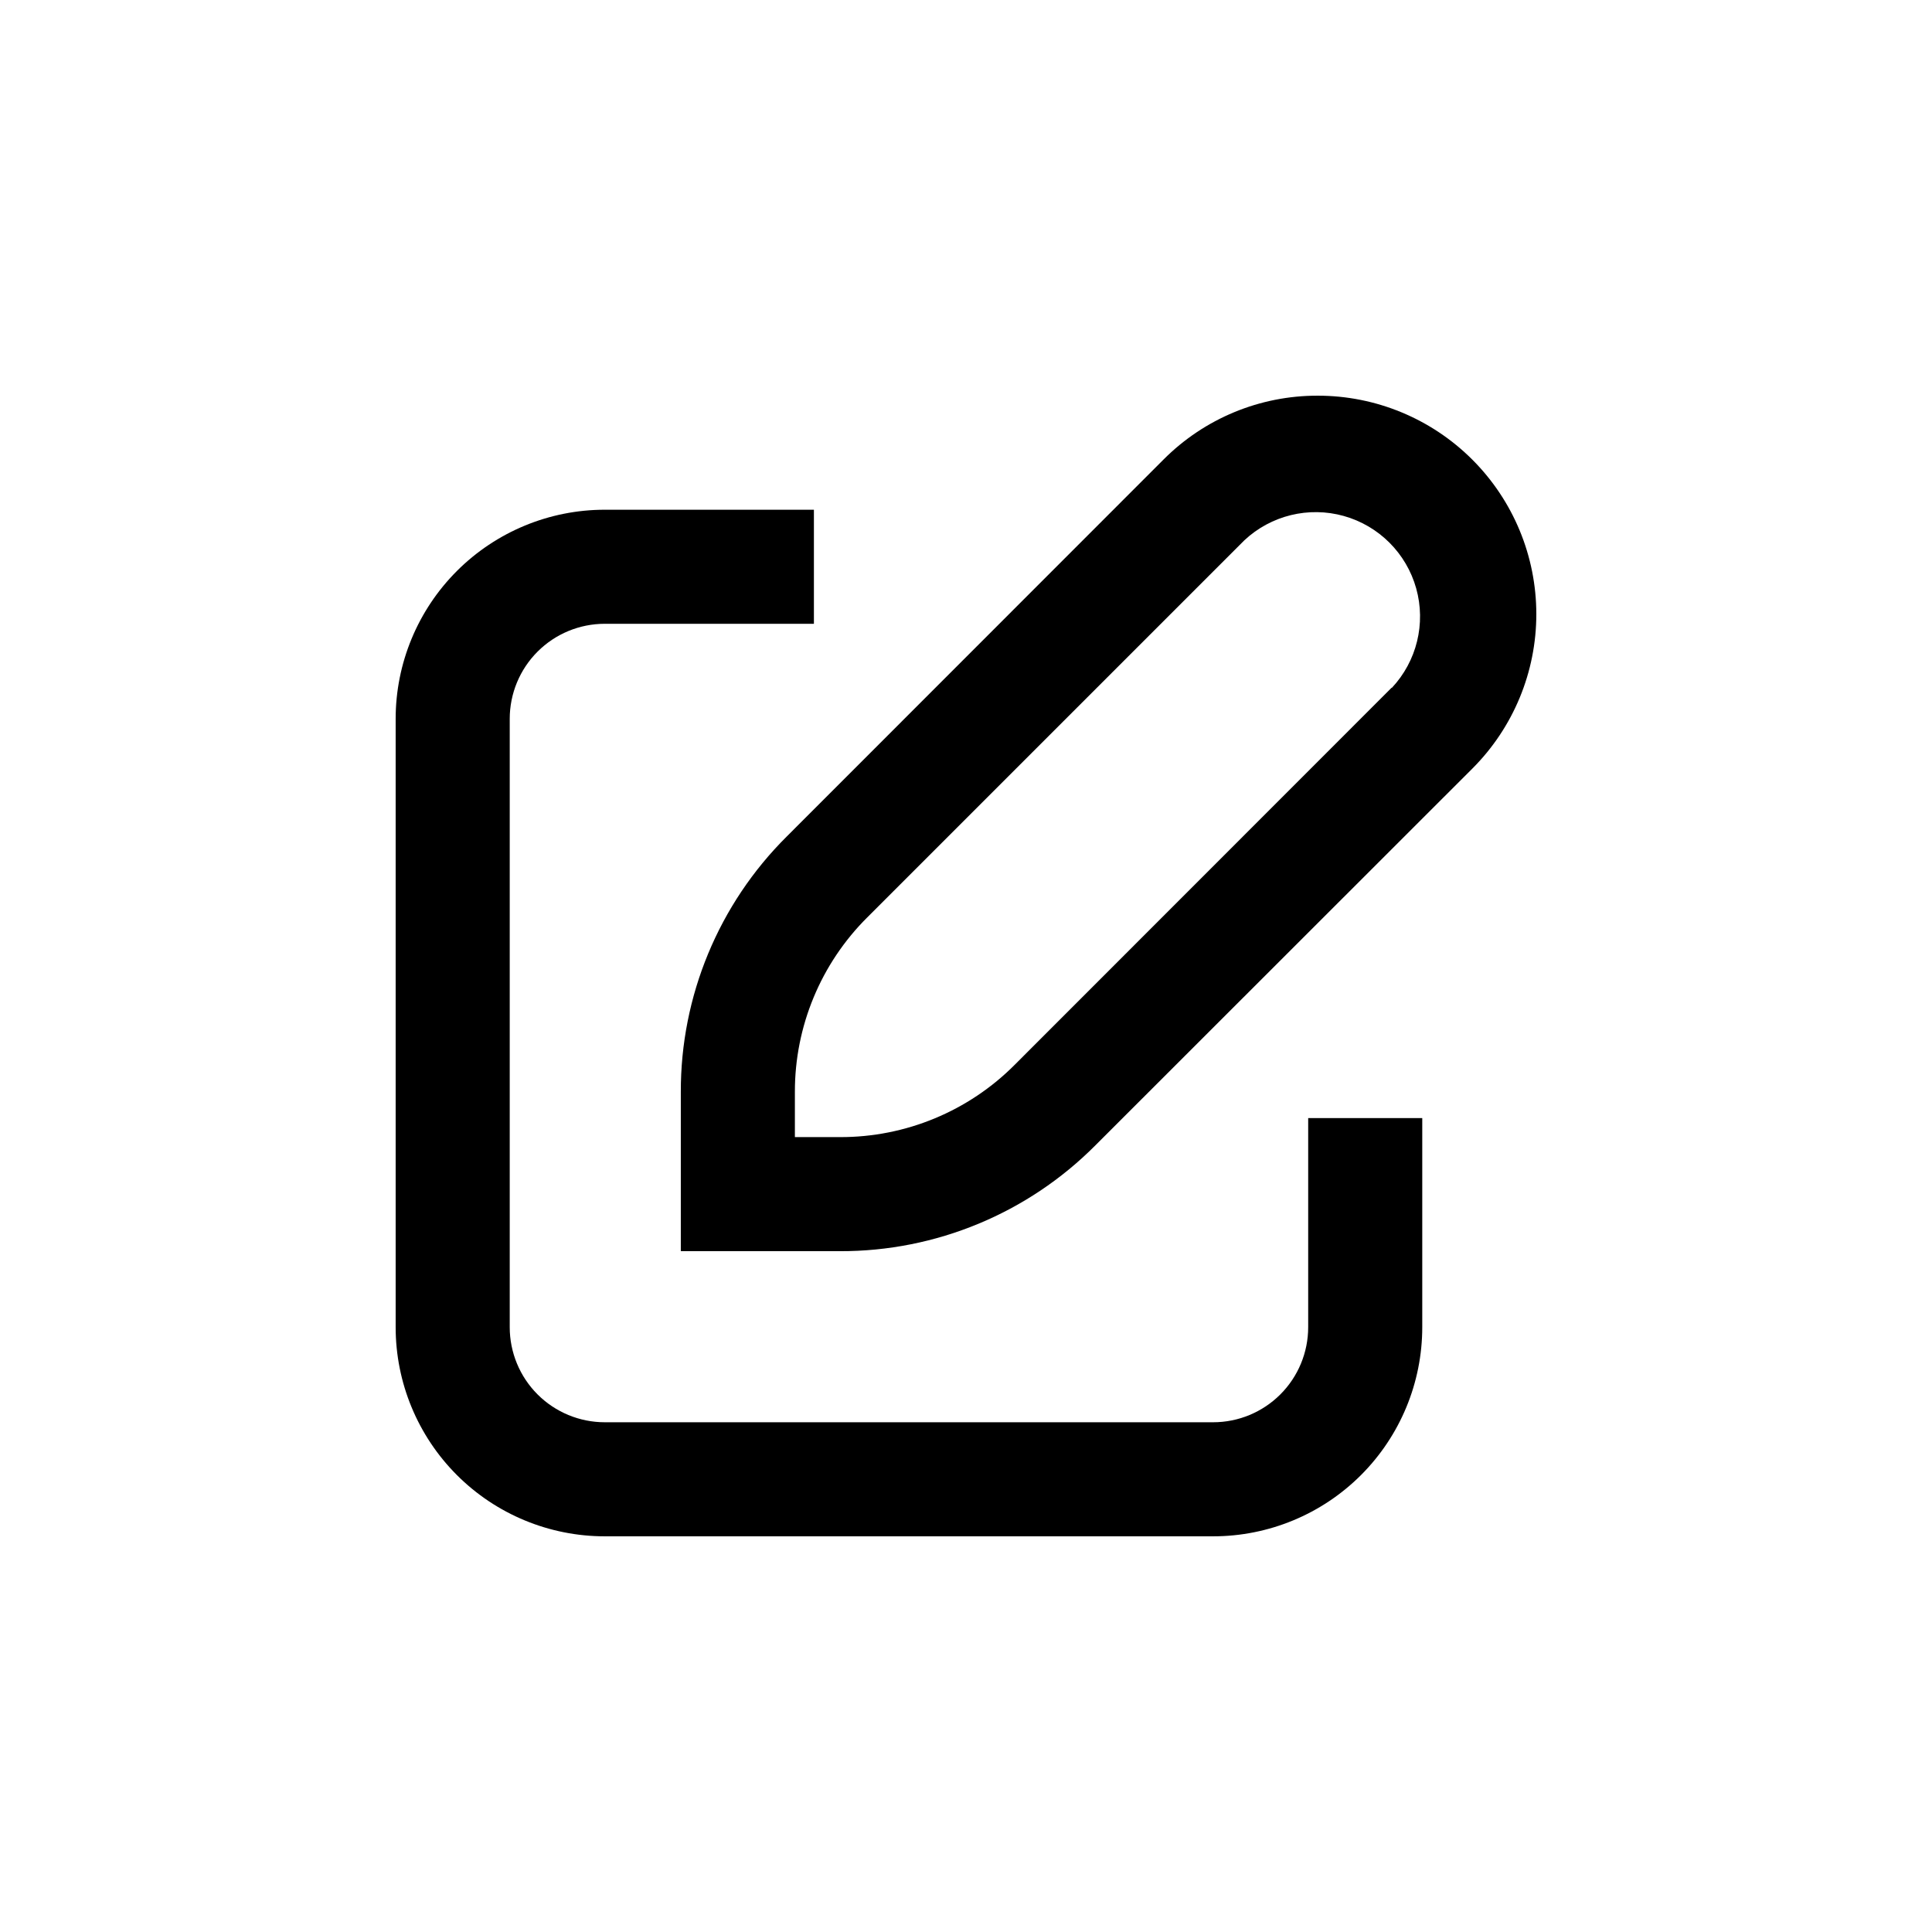
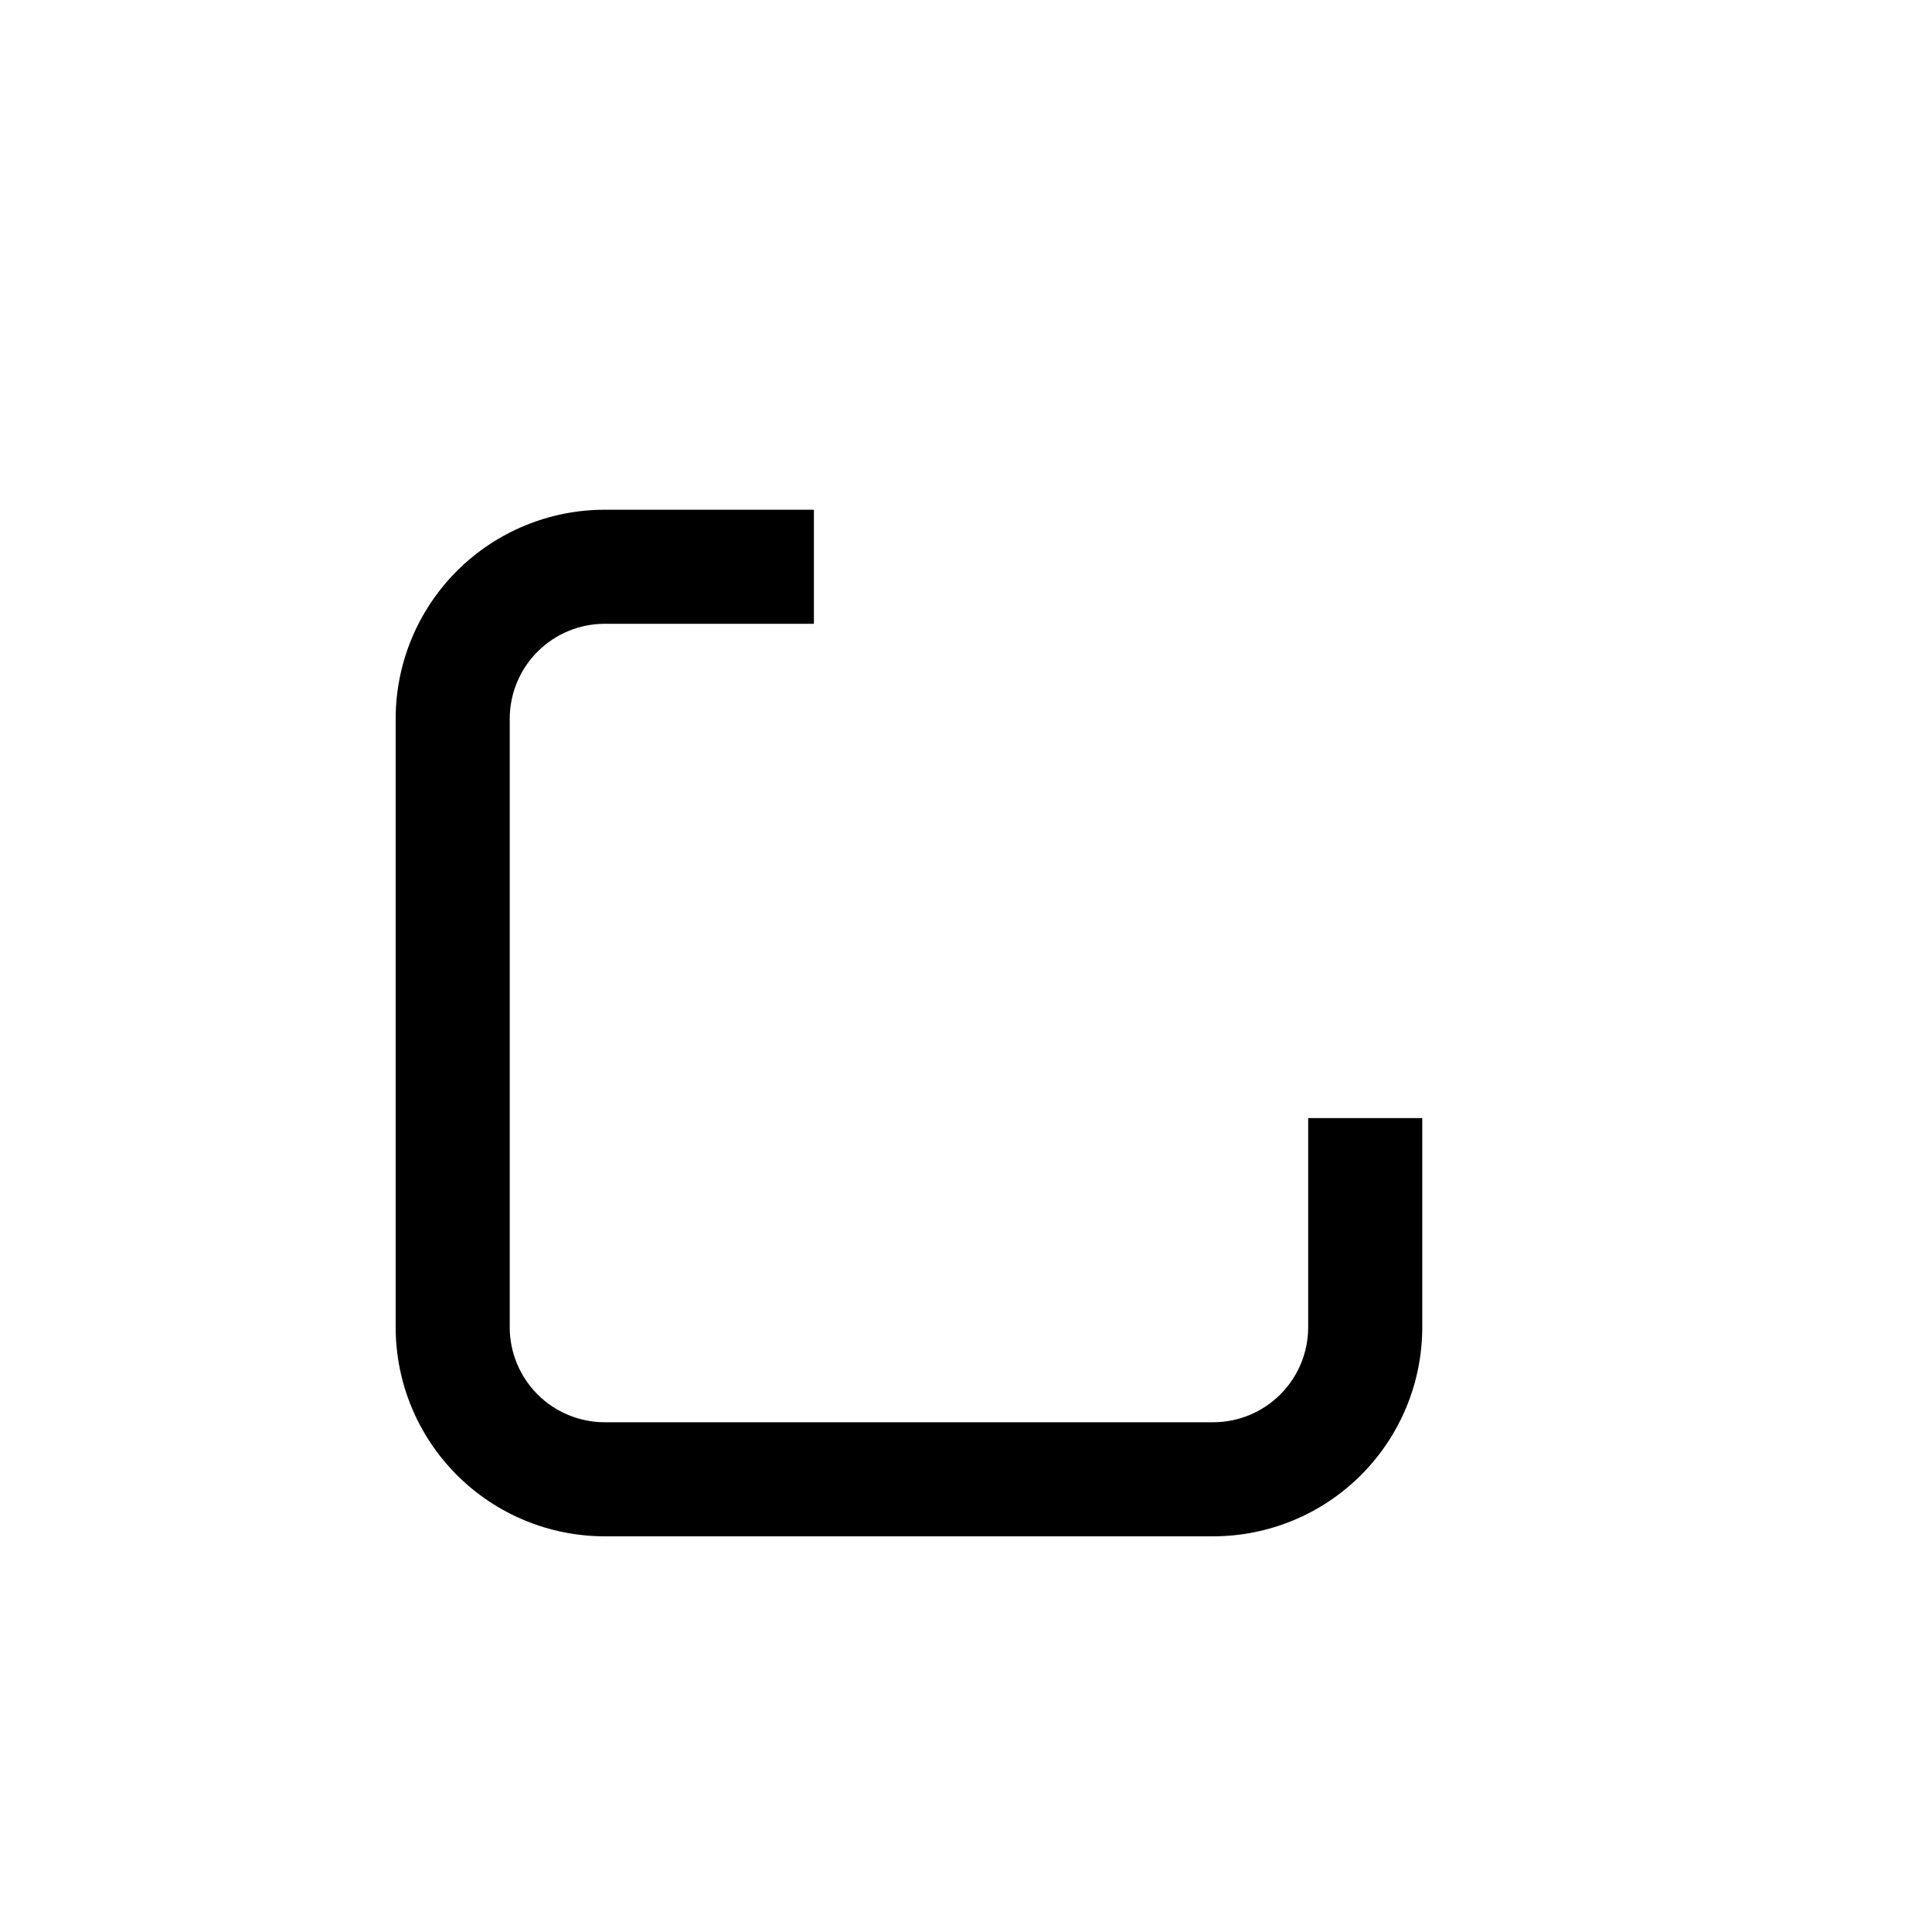
<svg xmlns="http://www.w3.org/2000/svg" fill="#000000" width="800px" height="800px" version="1.1" viewBox="144 144 512 512">
  <g>
-     <path d="m493.25 248.86c-15.352-0.047-30.082 6.051-40.91 16.93l-99.855 99.902c-18.027 17.914-28.133 42.301-28.062 67.715v42.168h42.172c25.41 0.066 49.793-10.039 67.711-28.062l99.906-99.855c10.848-10.859 16.938-25.582 16.93-40.934-0.008-15.348-6.109-30.066-16.965-40.918-10.855-10.852-25.578-16.945-40.926-16.945zm19.547 77.387-99.855 99.902c-12.266 12.336-28.957 19.25-46.348 19.195h-11.941v-11.938c-0.039-17.379 6.871-34.047 19.195-46.301l99.906-99.906c7.051-6.613 17.047-9.062 26.359-6.461 9.316 2.606 16.594 9.883 19.195 19.195s0.152 19.309-6.461 26.363z" />
    <path d="m304.27 551.14h161.22c14.699 0 28.797-5.84 39.188-16.23 10.395-10.395 16.234-24.488 16.234-39.188v-55.418h-30.23v55.418c0 6.68-2.652 13.09-7.379 17.812-4.723 4.723-11.129 7.379-17.812 7.379h-161.22c-6.68 0-13.086-2.656-17.812-7.379-4.723-4.723-7.375-11.133-7.375-17.812v-161.22c0-6.68 2.652-13.09 7.375-17.812 4.727-4.727 11.133-7.379 17.812-7.379h55.422v-30.227h-55.422c-14.695 0-28.793 5.836-39.188 16.23-10.391 10.395-16.23 24.488-16.23 39.188v161.22c0 14.699 5.84 28.793 16.23 39.188 10.395 10.391 24.492 16.23 39.188 16.23z" />
  </g>
</svg>